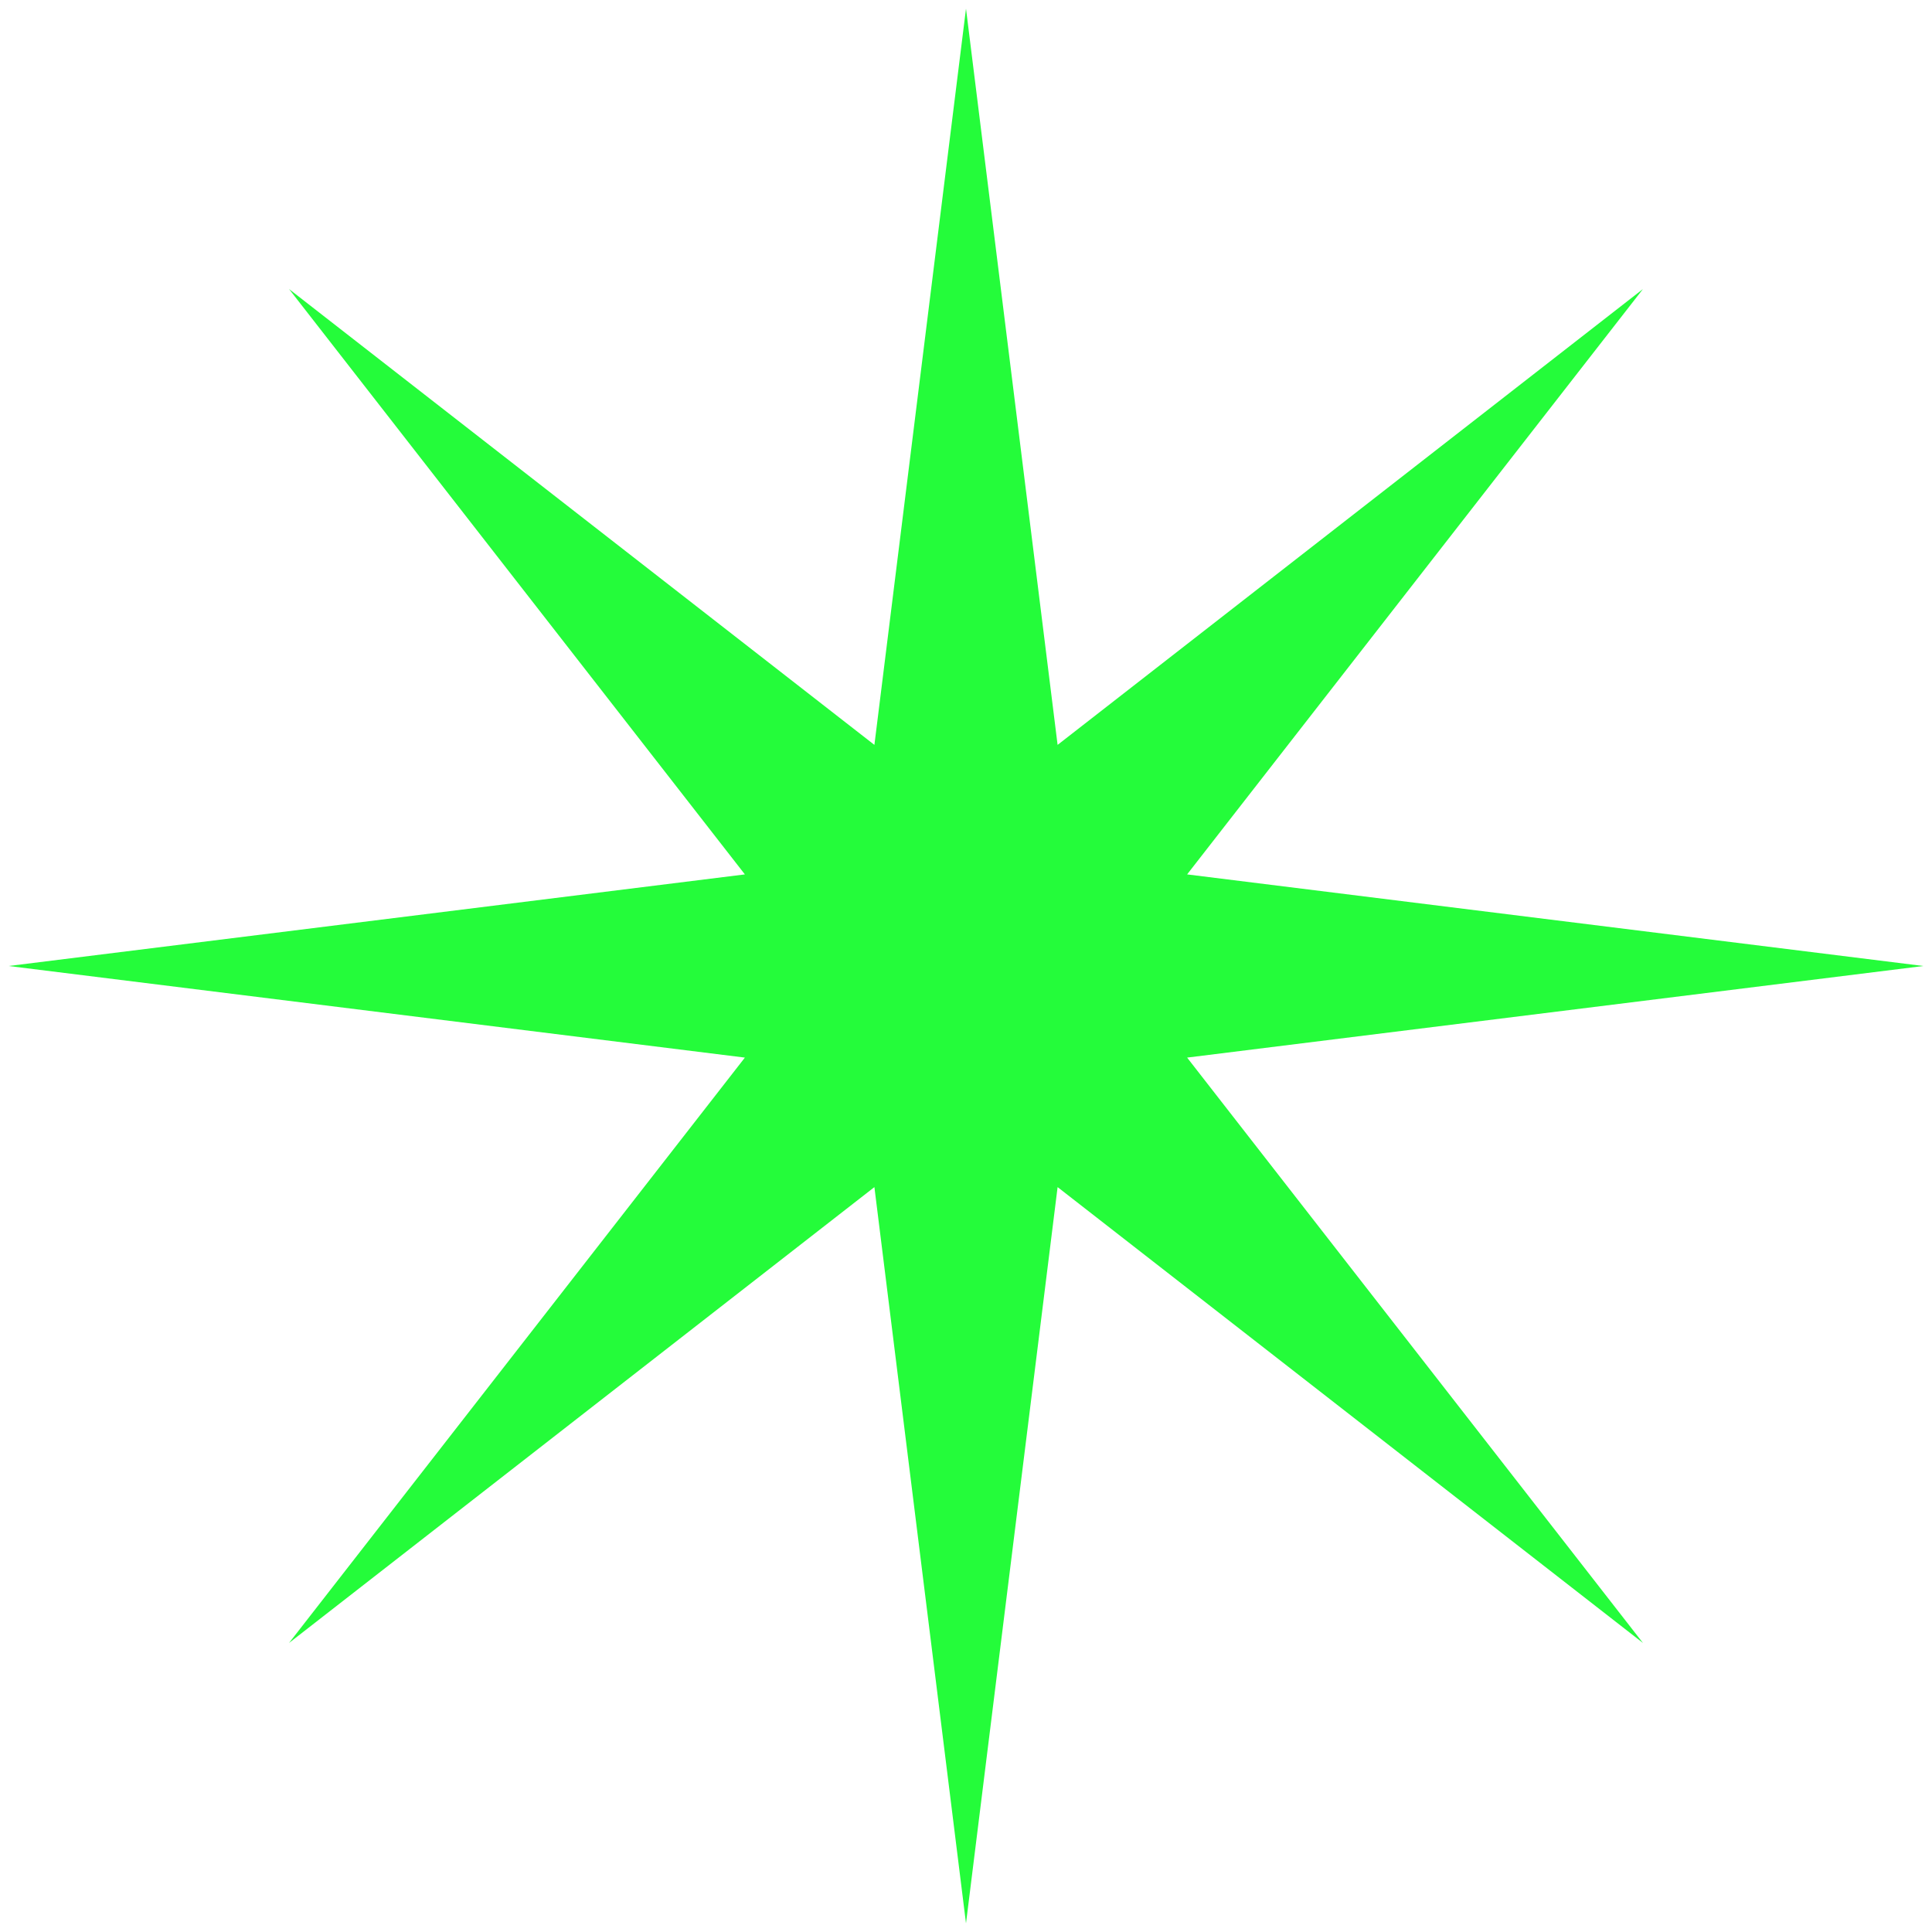
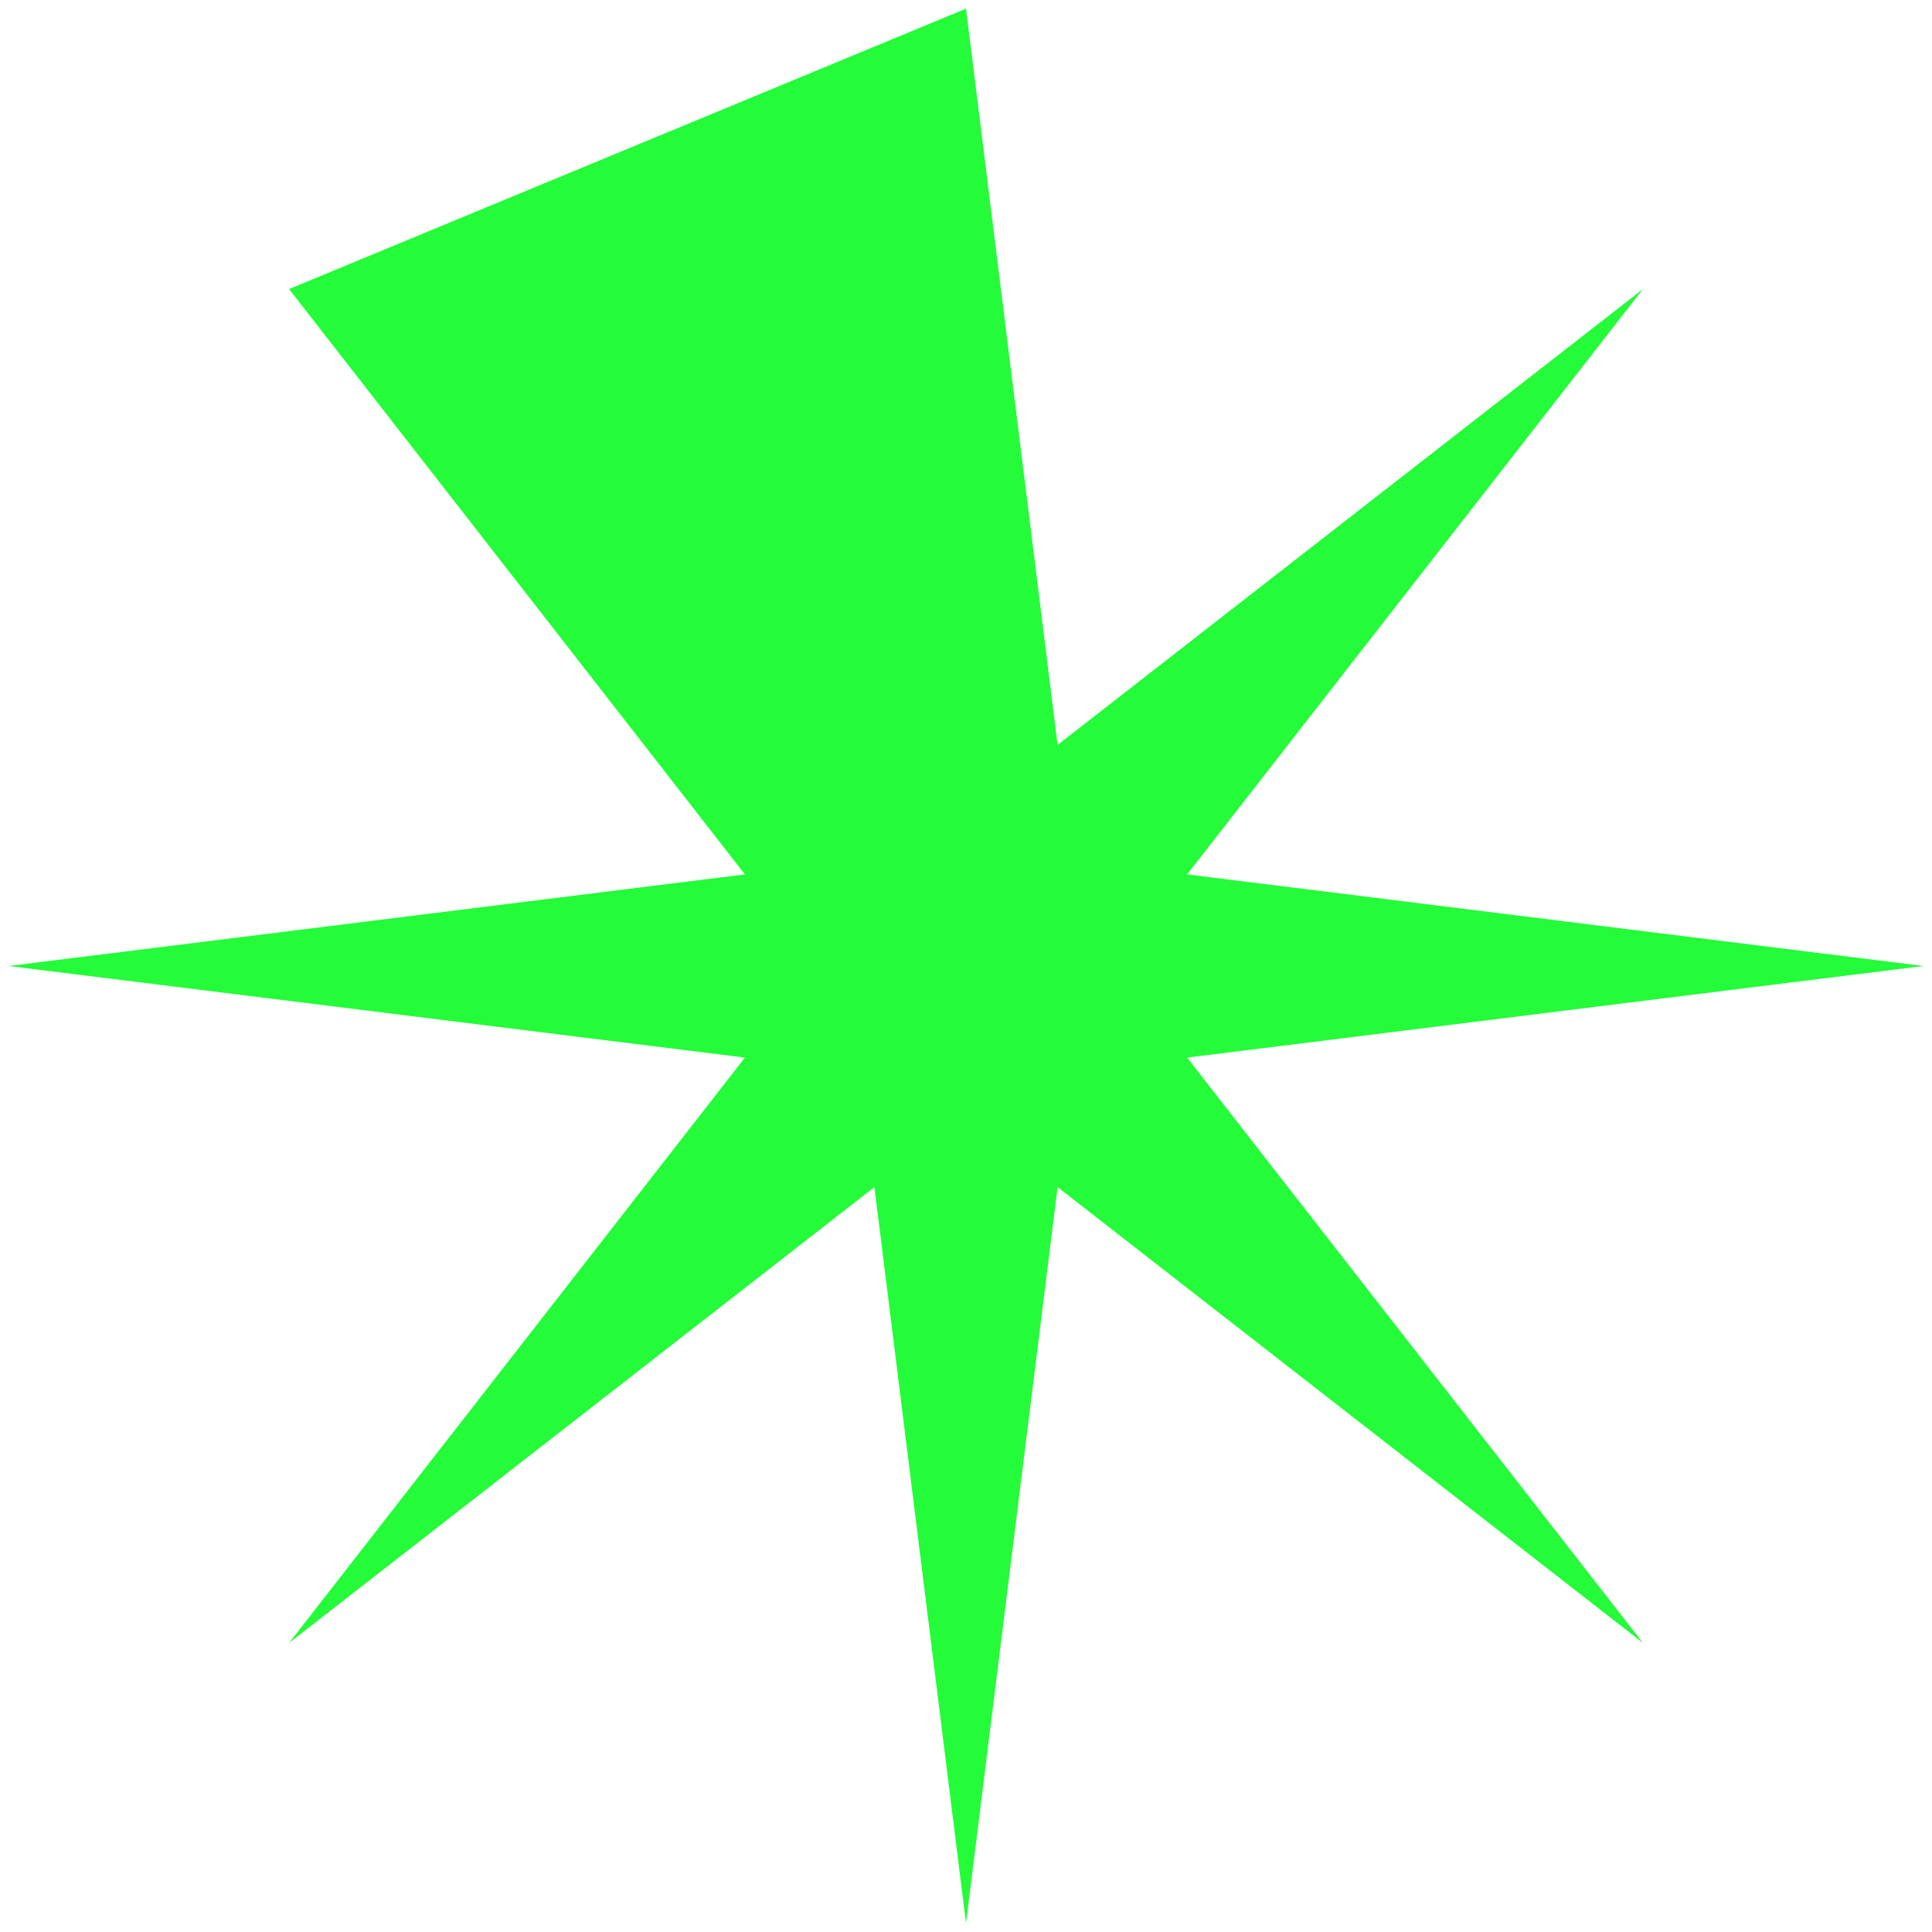
<svg xmlns="http://www.w3.org/2000/svg" width="56" height="56" viewBox="0 0 56 56" fill="none">
-   <path id="Star 1" d="M28 0.25L30.655 21.591L47.622 8.378L34.409 25.345L55.75 28L34.409 30.655L47.622 47.622L30.655 34.409L28 55.75L25.345 34.409L8.378 47.622L21.591 30.655L0.25 28L21.591 25.345L8.378 8.378L25.345 21.591L28 0.25Z" fill="#24FC3A" />
+   <path id="Star 1" d="M28 0.25L30.655 21.591L47.622 8.378L34.409 25.345L55.75 28L34.409 30.655L47.622 47.622L30.655 34.409L28 55.75L25.345 34.409L8.378 47.622L21.591 30.655L0.25 28L21.591 25.345L8.378 8.378L28 0.25Z" fill="#24FC3A" />
</svg>